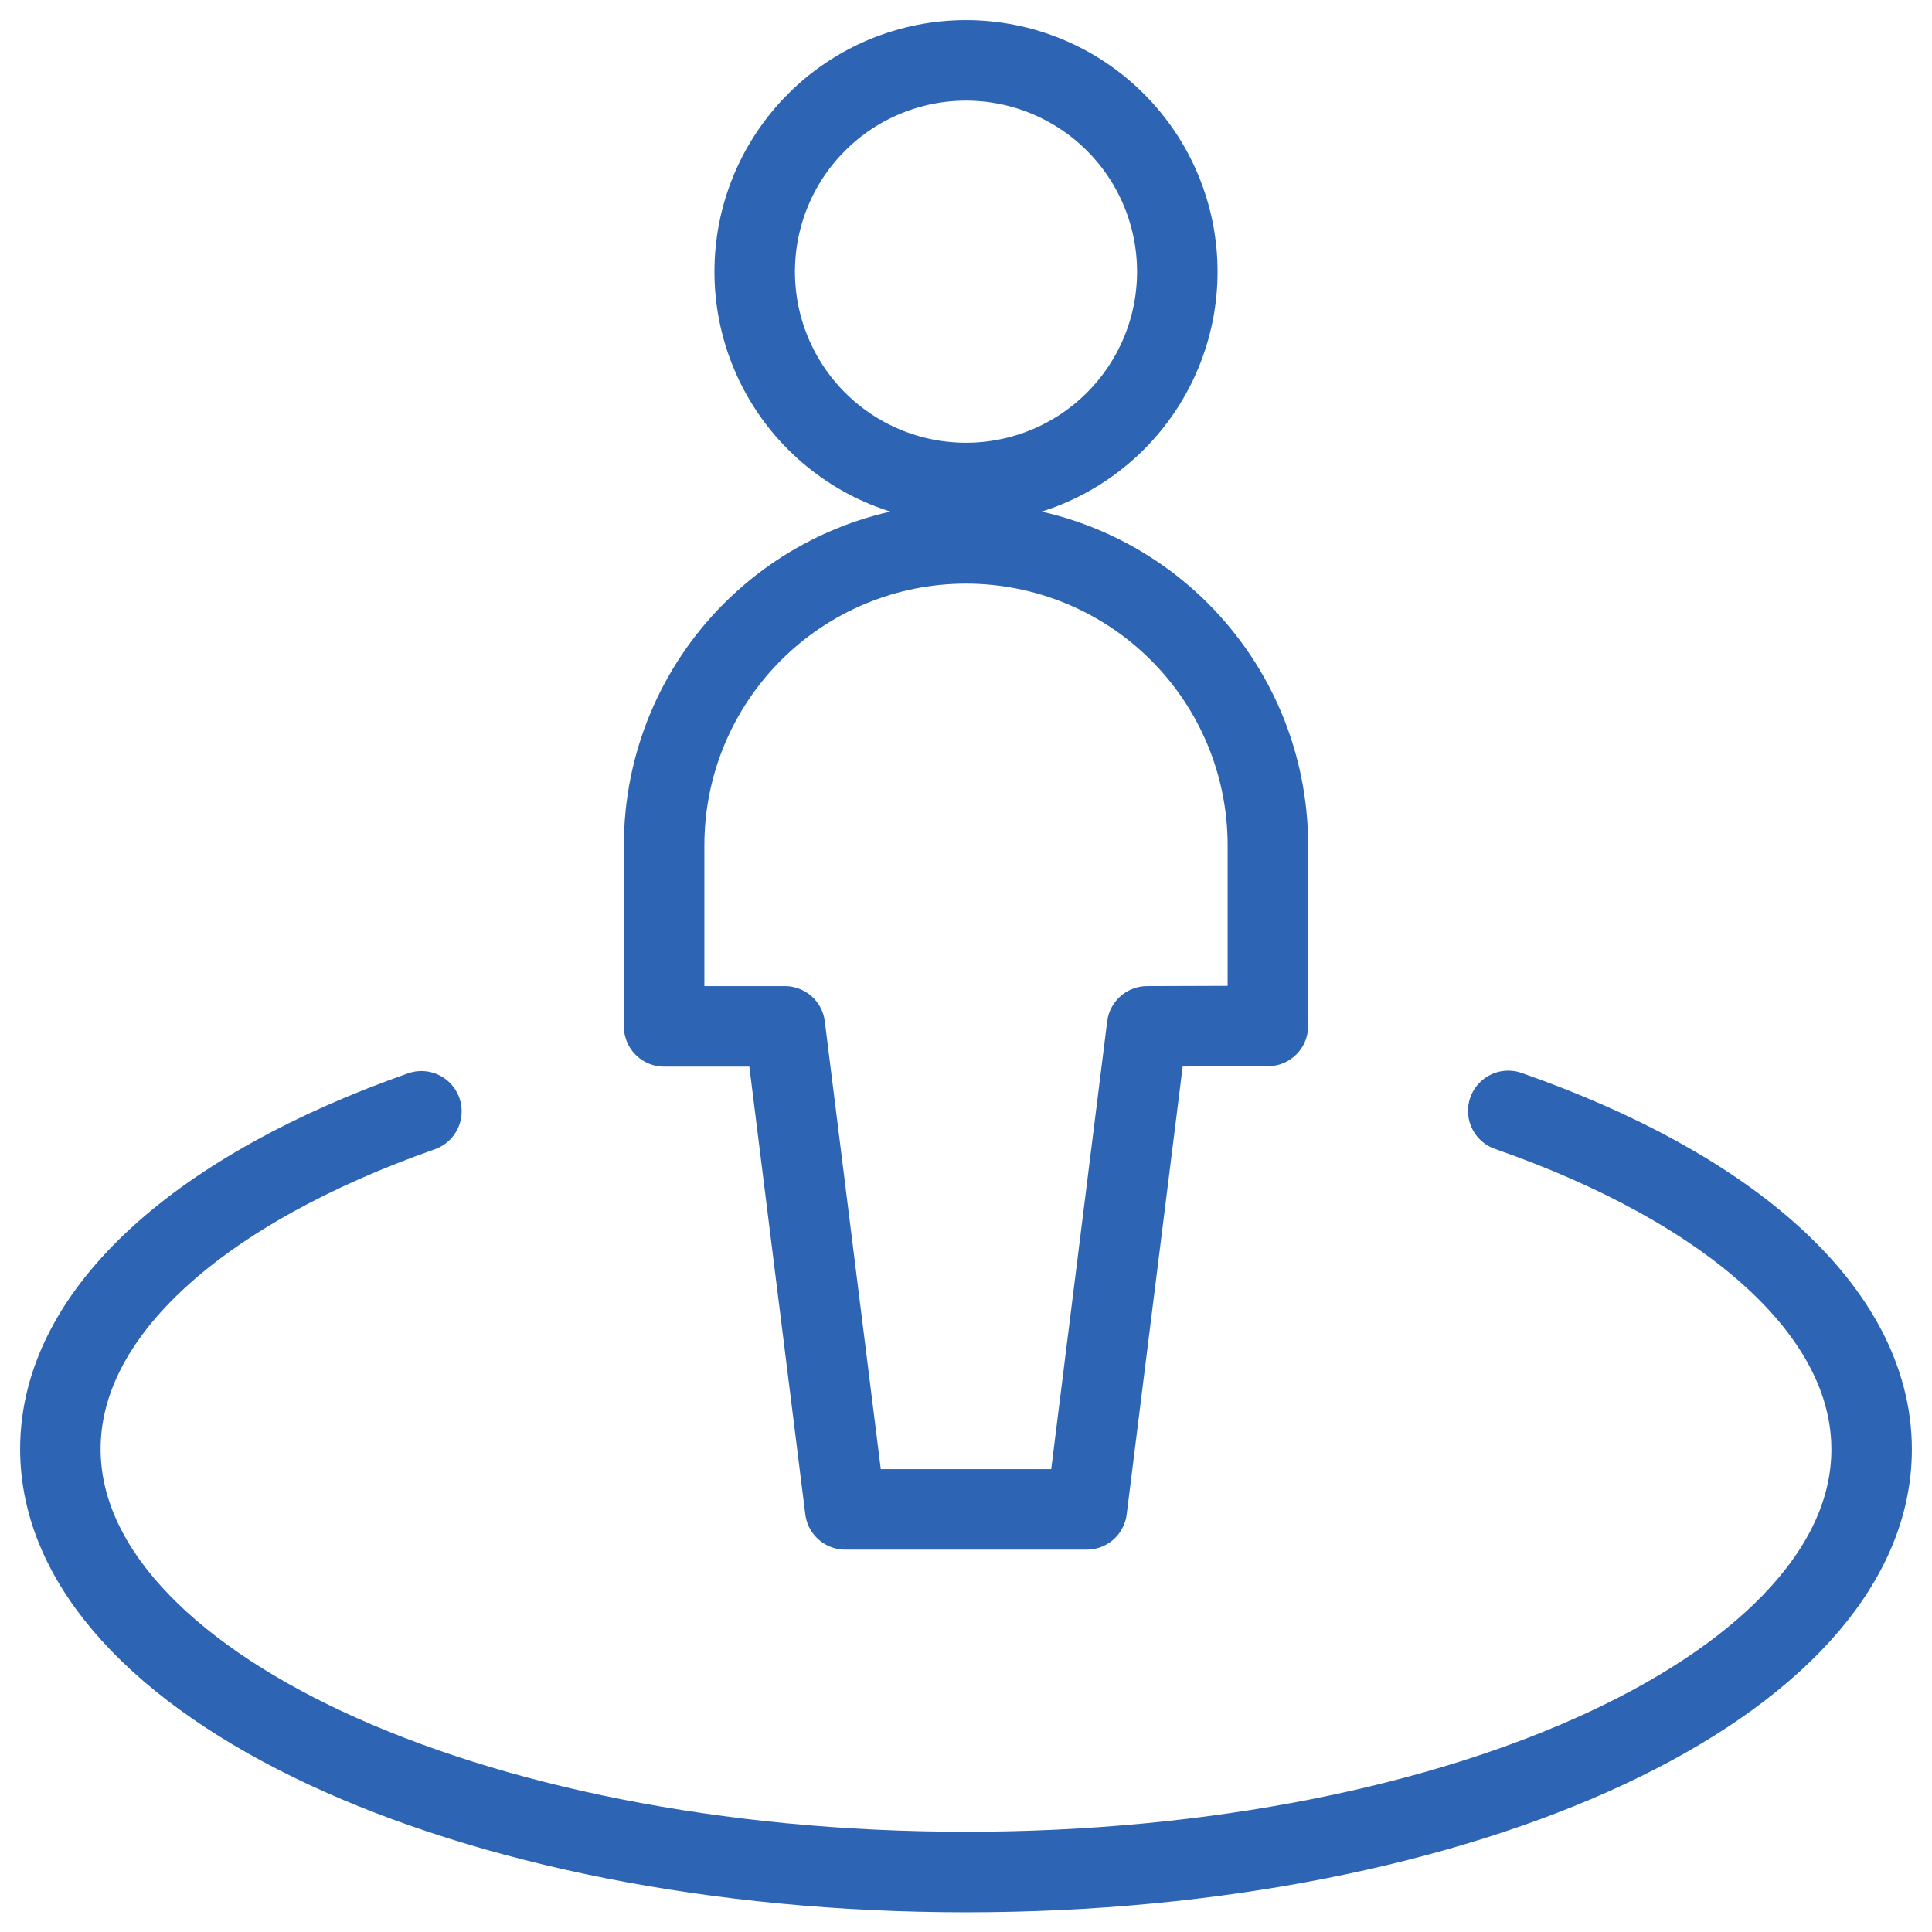
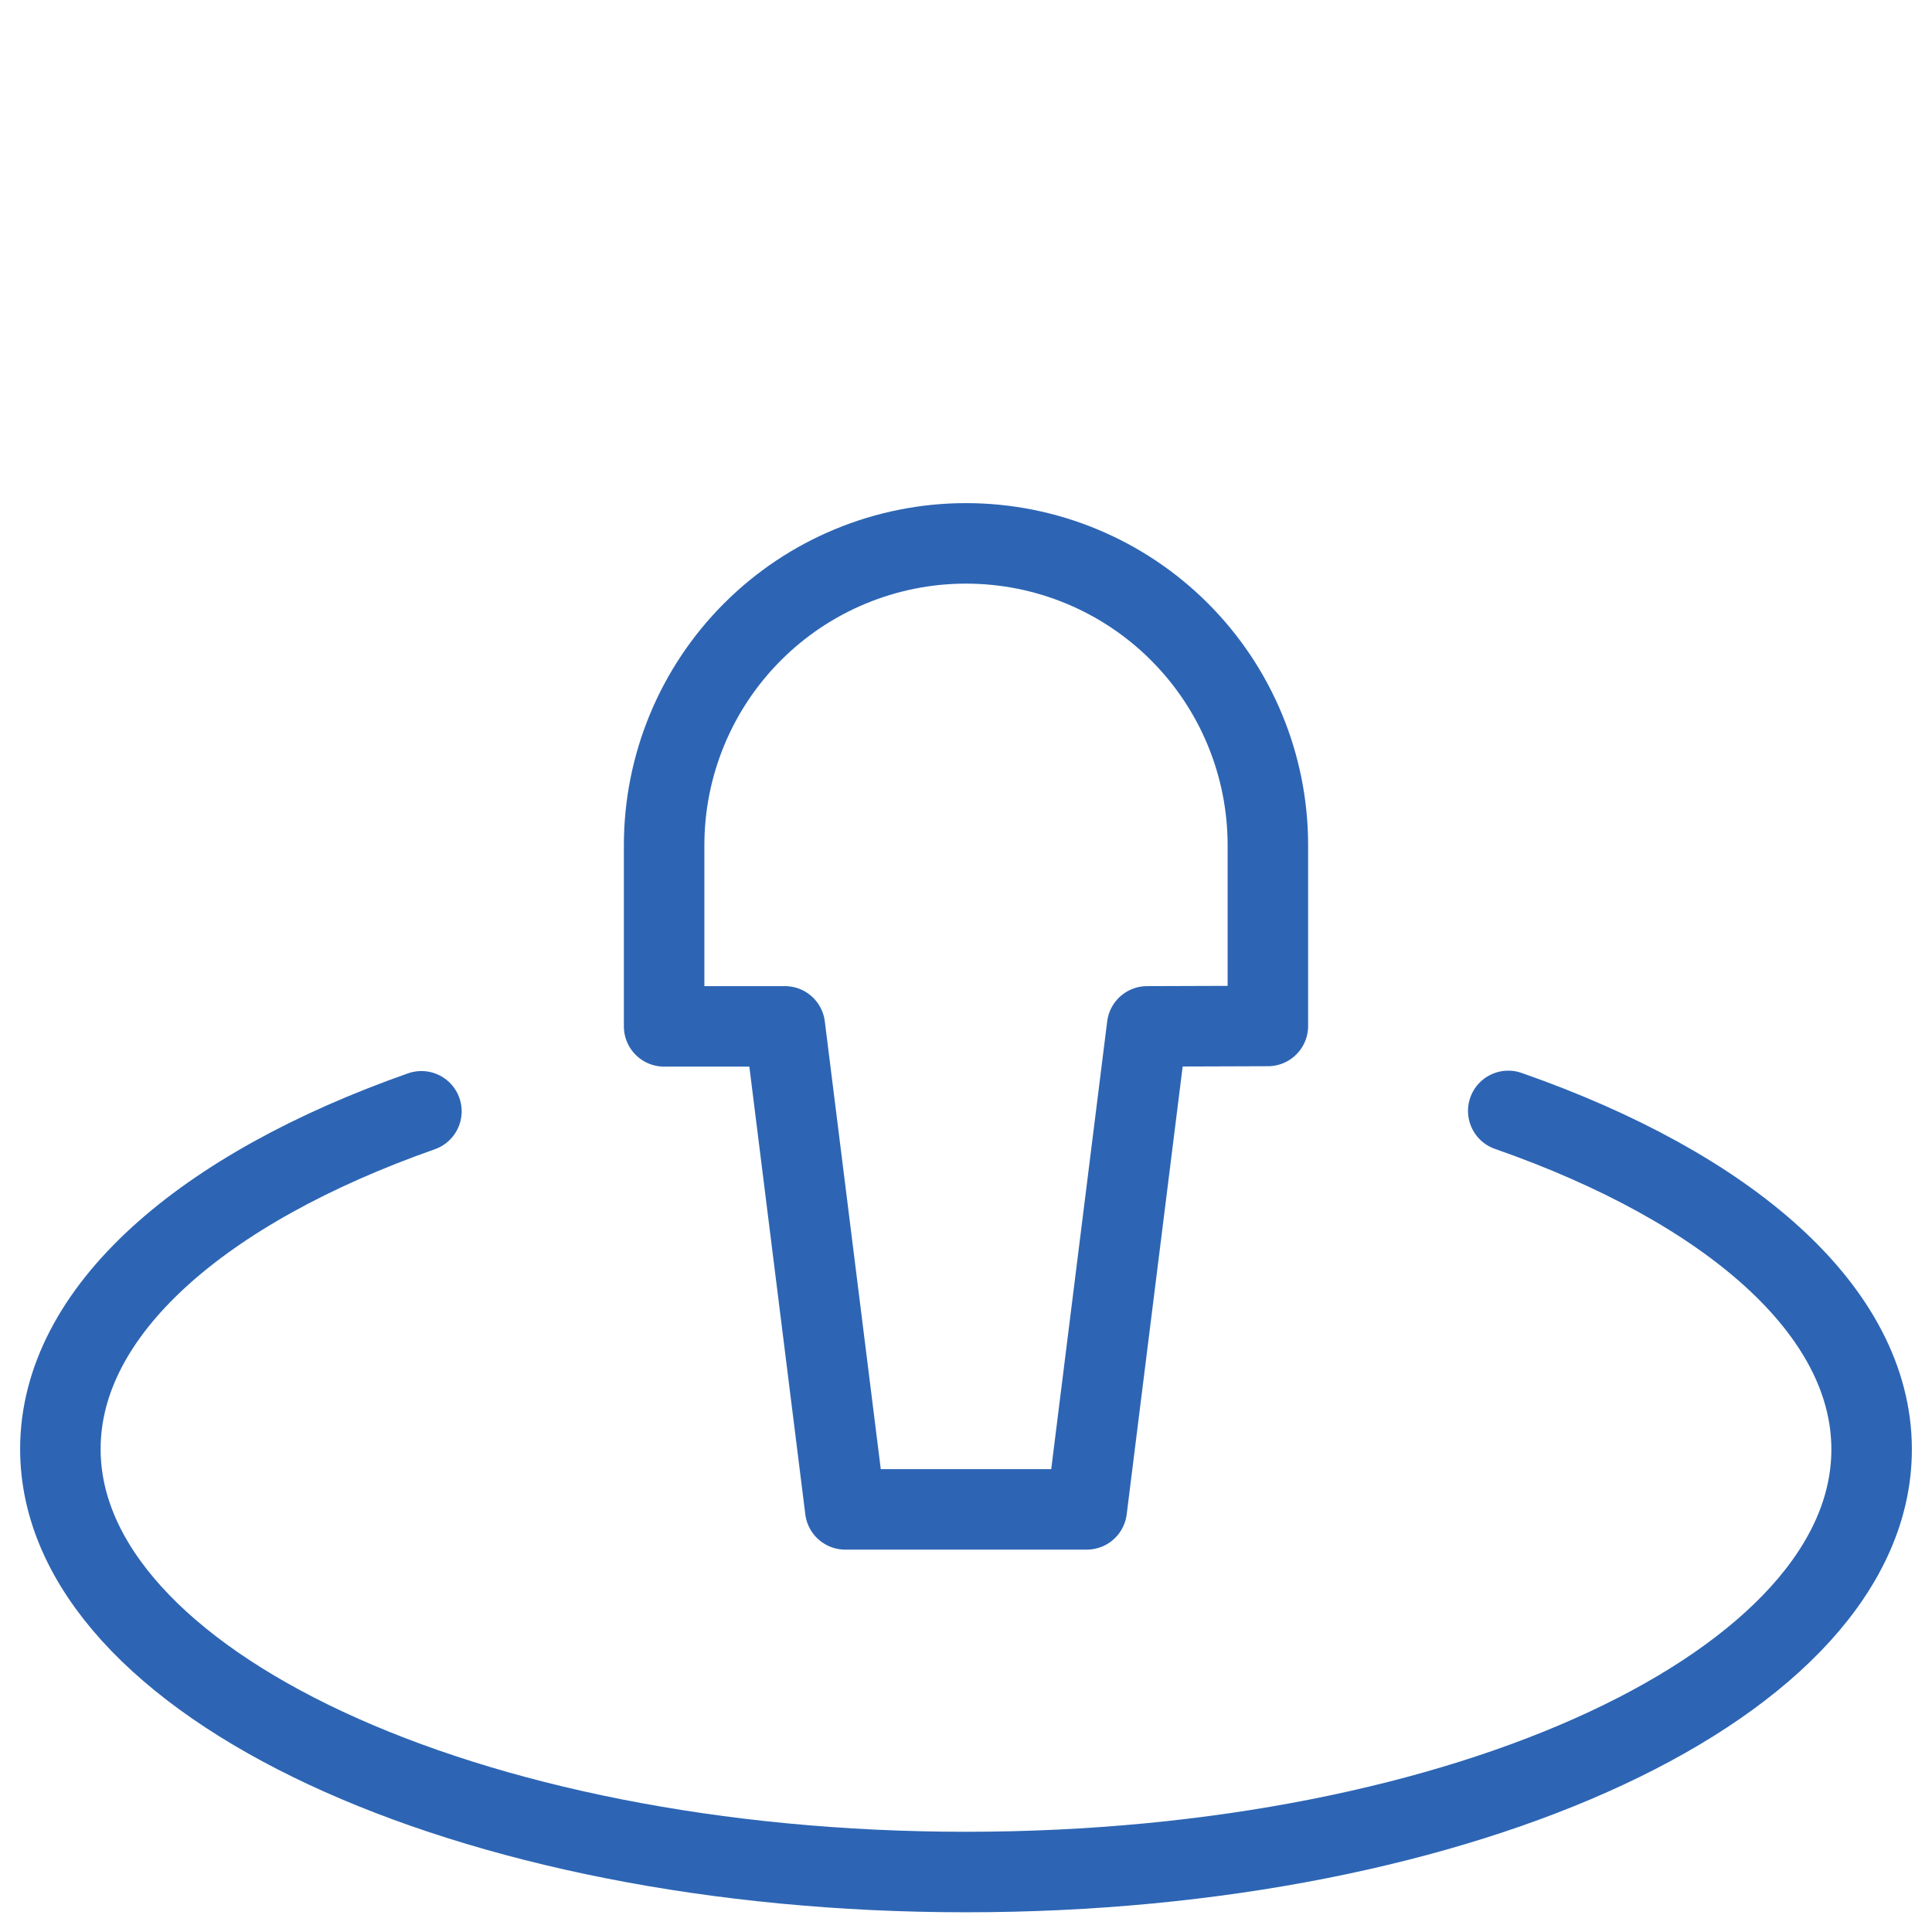
<svg xmlns="http://www.w3.org/2000/svg" width="48" height="48" viewBox="0 0 48 48" fill="none">
  <g id="Location-User--Streamline-Ultimate.svg" clip-path="url(#clip0_6799_94756)">
    <path id="Vector" d="M37.472 27.6C42.952 29.514 46.5 32.568 46.5 36.01C46.5 41.81 36.426 46.51 24 46.51C11.574 46.51 1.5 41.8 1.5 36C1.5 32.57 5.022 29.526 10.47 27.61" stroke="#2D65B4" stroke-width="2" stroke-linecap="round" stroke-linejoin="round" />
-     <path id="Vector_2" d="M18.75 6.75C18.75 8.142 19.303 9.478 20.288 10.462C21.272 11.447 22.608 12 24 12C25.392 12 26.728 11.447 27.712 10.462C28.697 9.478 29.25 8.142 29.25 6.75C29.25 5.358 28.697 4.022 27.712 3.038C26.728 2.053 25.392 1.5 24 1.5C22.608 1.5 21.272 2.053 20.288 3.038C19.303 4.022 18.75 5.358 18.75 6.75Z" stroke="#2D65B4" stroke-width="2" stroke-linecap="round" stroke-linejoin="round" />
    <path id="Vector_3" d="M31.5 25.49V21C31.5 19.011 30.71 17.103 29.303 15.697C27.897 14.29 25.989 13.5 24 13.5C22.011 13.5 20.103 14.29 18.697 15.697C17.29 17.103 16.5 19.011 16.5 21V25.5H19.5L21 37.5H27L28.5 25.5L31.5 25.49Z" stroke="#2D65B4" stroke-width="2" stroke-linecap="round" stroke-linejoin="round" />
  </g>
  <defs>
    <clipPath id="clip0_6799_94756">
      <rect width="48" height="48" fill="white" />
    </clipPath>
  </defs>
</svg>